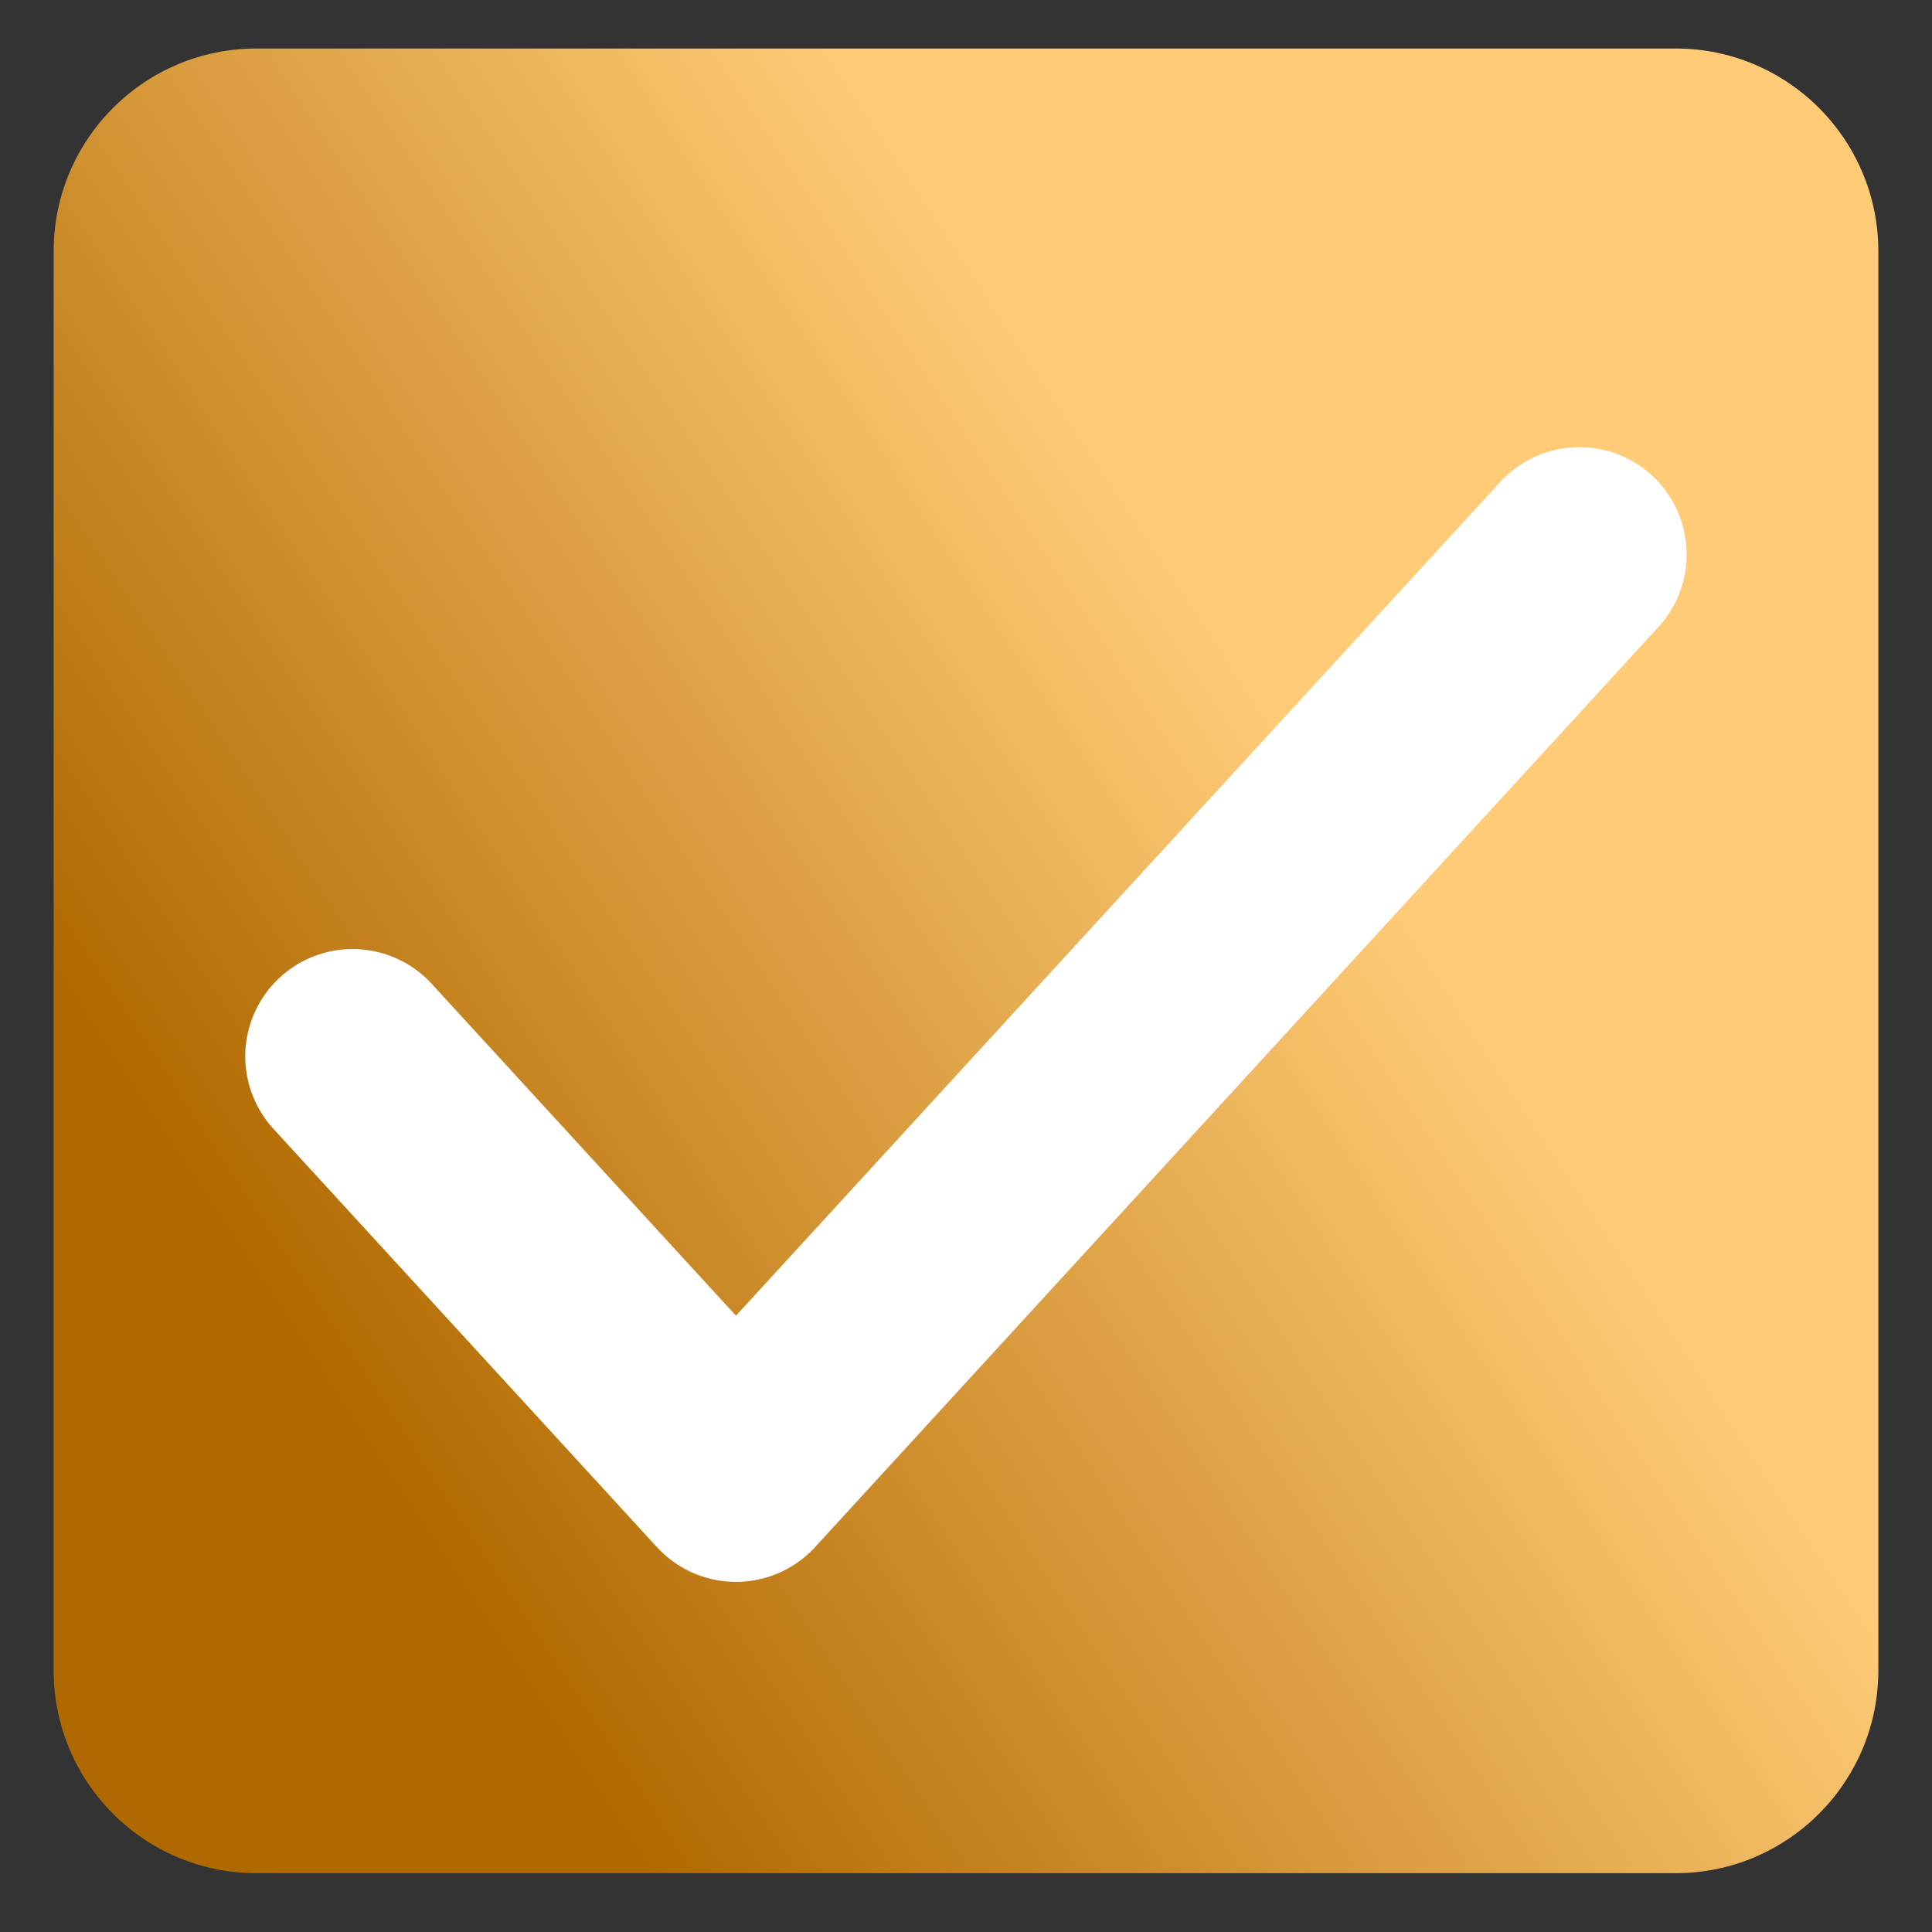
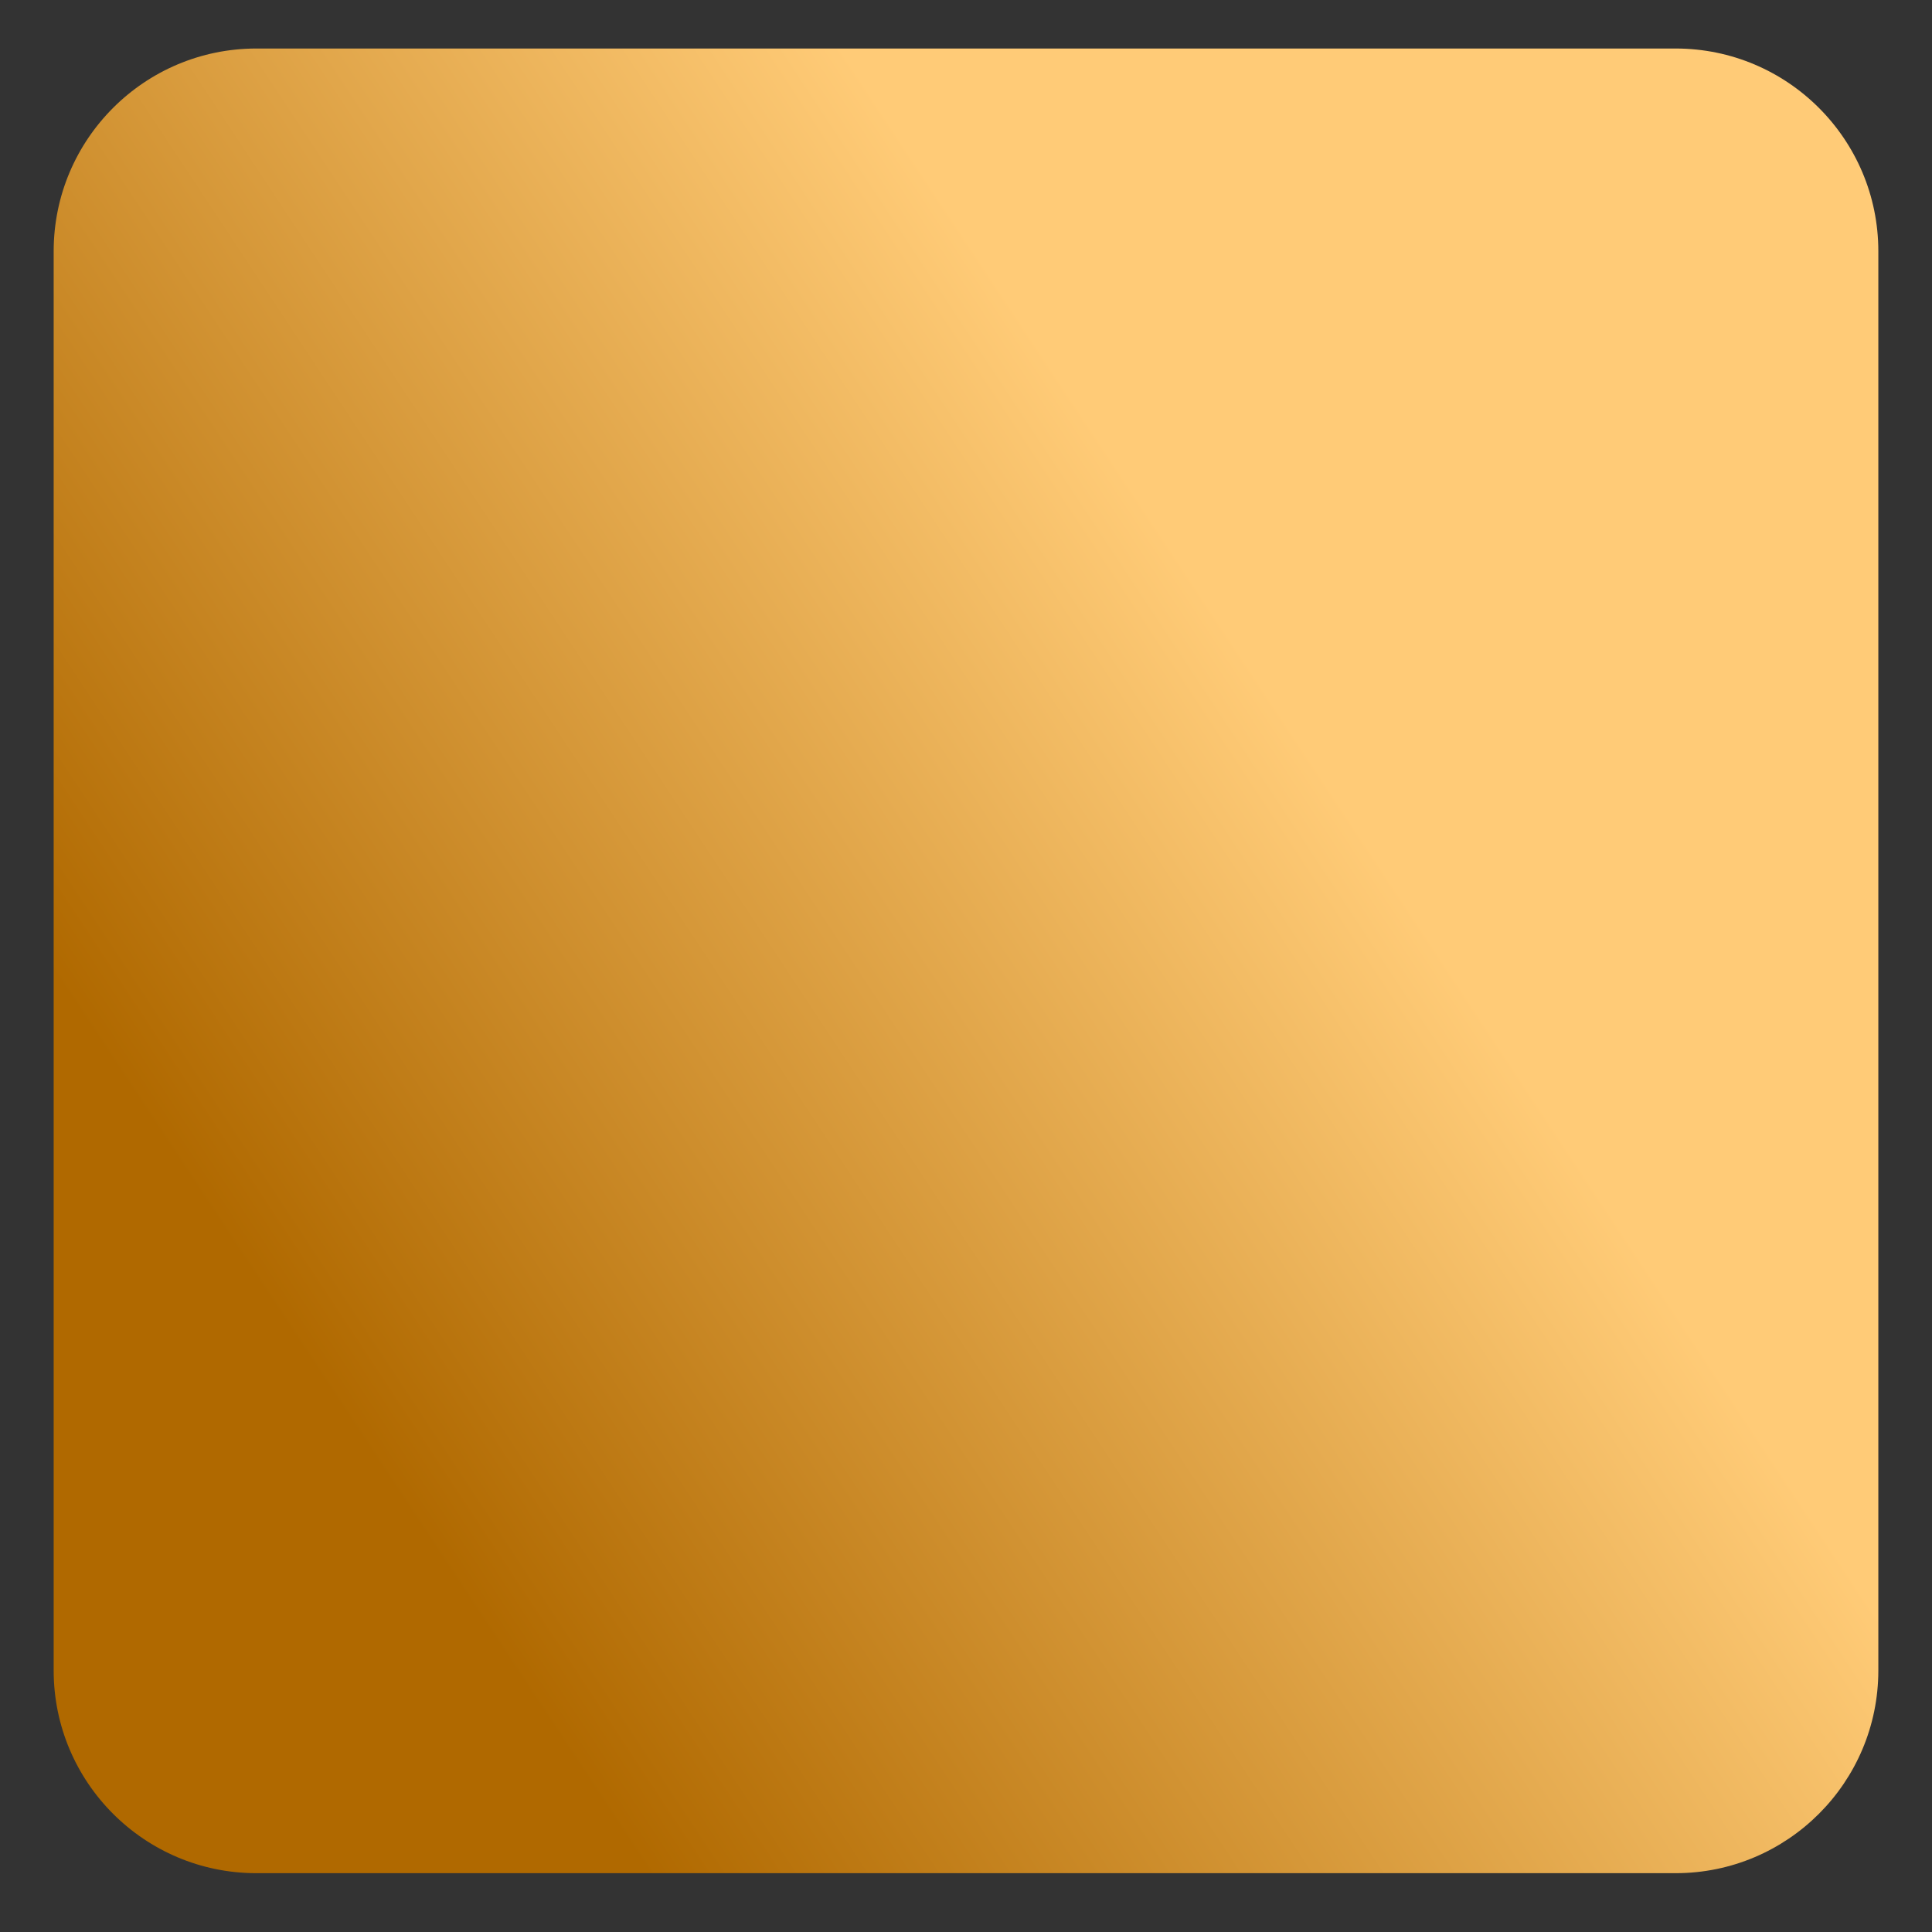
<svg xmlns="http://www.w3.org/2000/svg" width="18" height="18" viewBox="0 0 18 18" fill="none">
  <rect x="0" y="0" width="18" height="18" fill="#333333" stroke="none" />
-   <path d="M15.611 0.452H2.389C1.346 0.452 0.5 1.298 0.5 2.341V15.563C0.5 16.606 1.346 17.452 2.389 17.452H15.611C16.654 17.452 17.5 16.606 17.5 15.563V2.341C17.5 1.298 16.654 0.452 15.611 0.452Z" fill="url(#paint0_linear_5_147)" />
-   <path d="M14.714 5.166L6.857 13.738L3.285 9.842" stroke="white" stroke-width="2" stroke-linecap="round" stroke-linejoin="round" />
+   <path d="M15.611 0.452H2.389C1.346 0.452 0.5 1.298 0.5 2.341V15.563C0.5 16.606 1.346 17.452 2.389 17.452H15.611C16.654 17.452 17.5 16.606 17.5 15.563V2.341C17.5 1.298 16.654 0.452 15.611 0.452" fill="url(#paint0_linear_5_147)" />
  <defs>
    <linearGradient id="paint0_linear_5_147" x1="0.5" y1="9.112" x2="18.686" y2="-2.909" gradientUnits="userSpaceOnUse">
      <stop stop-color="#B06900" />
      <stop offset="0.501" stop-color="#FFCB77" />
    </linearGradient>
  </defs>
</svg>